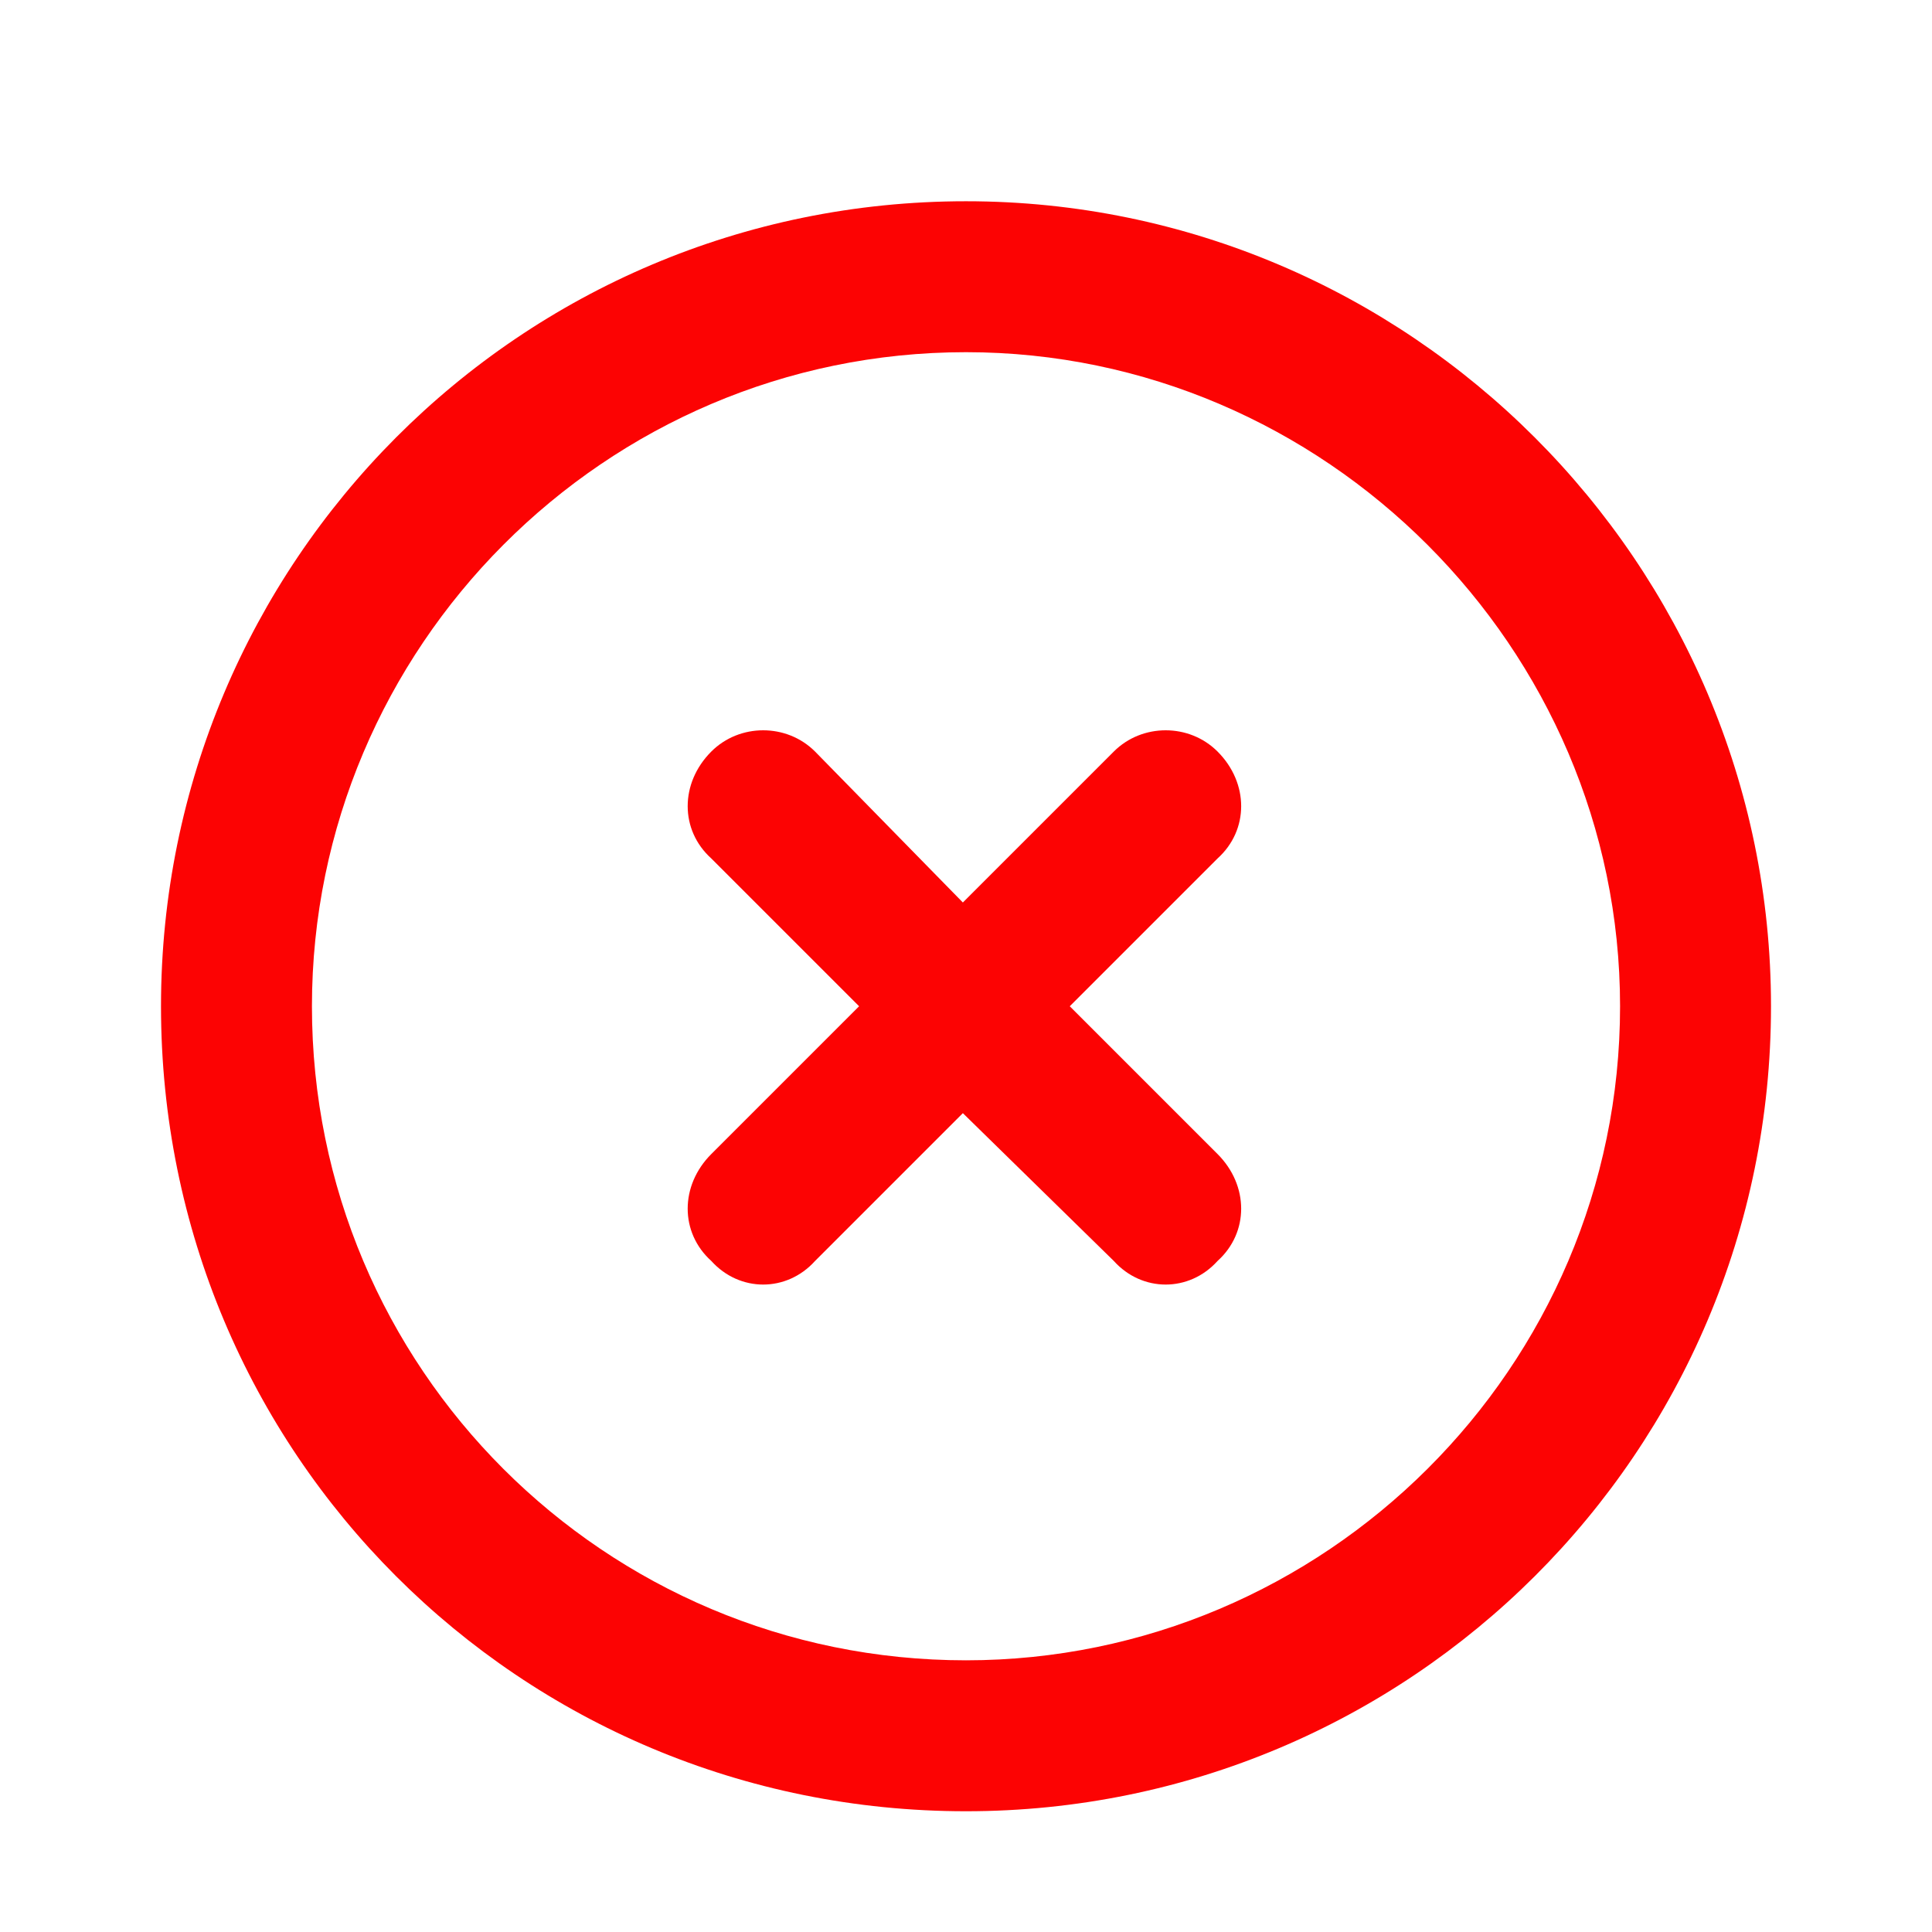
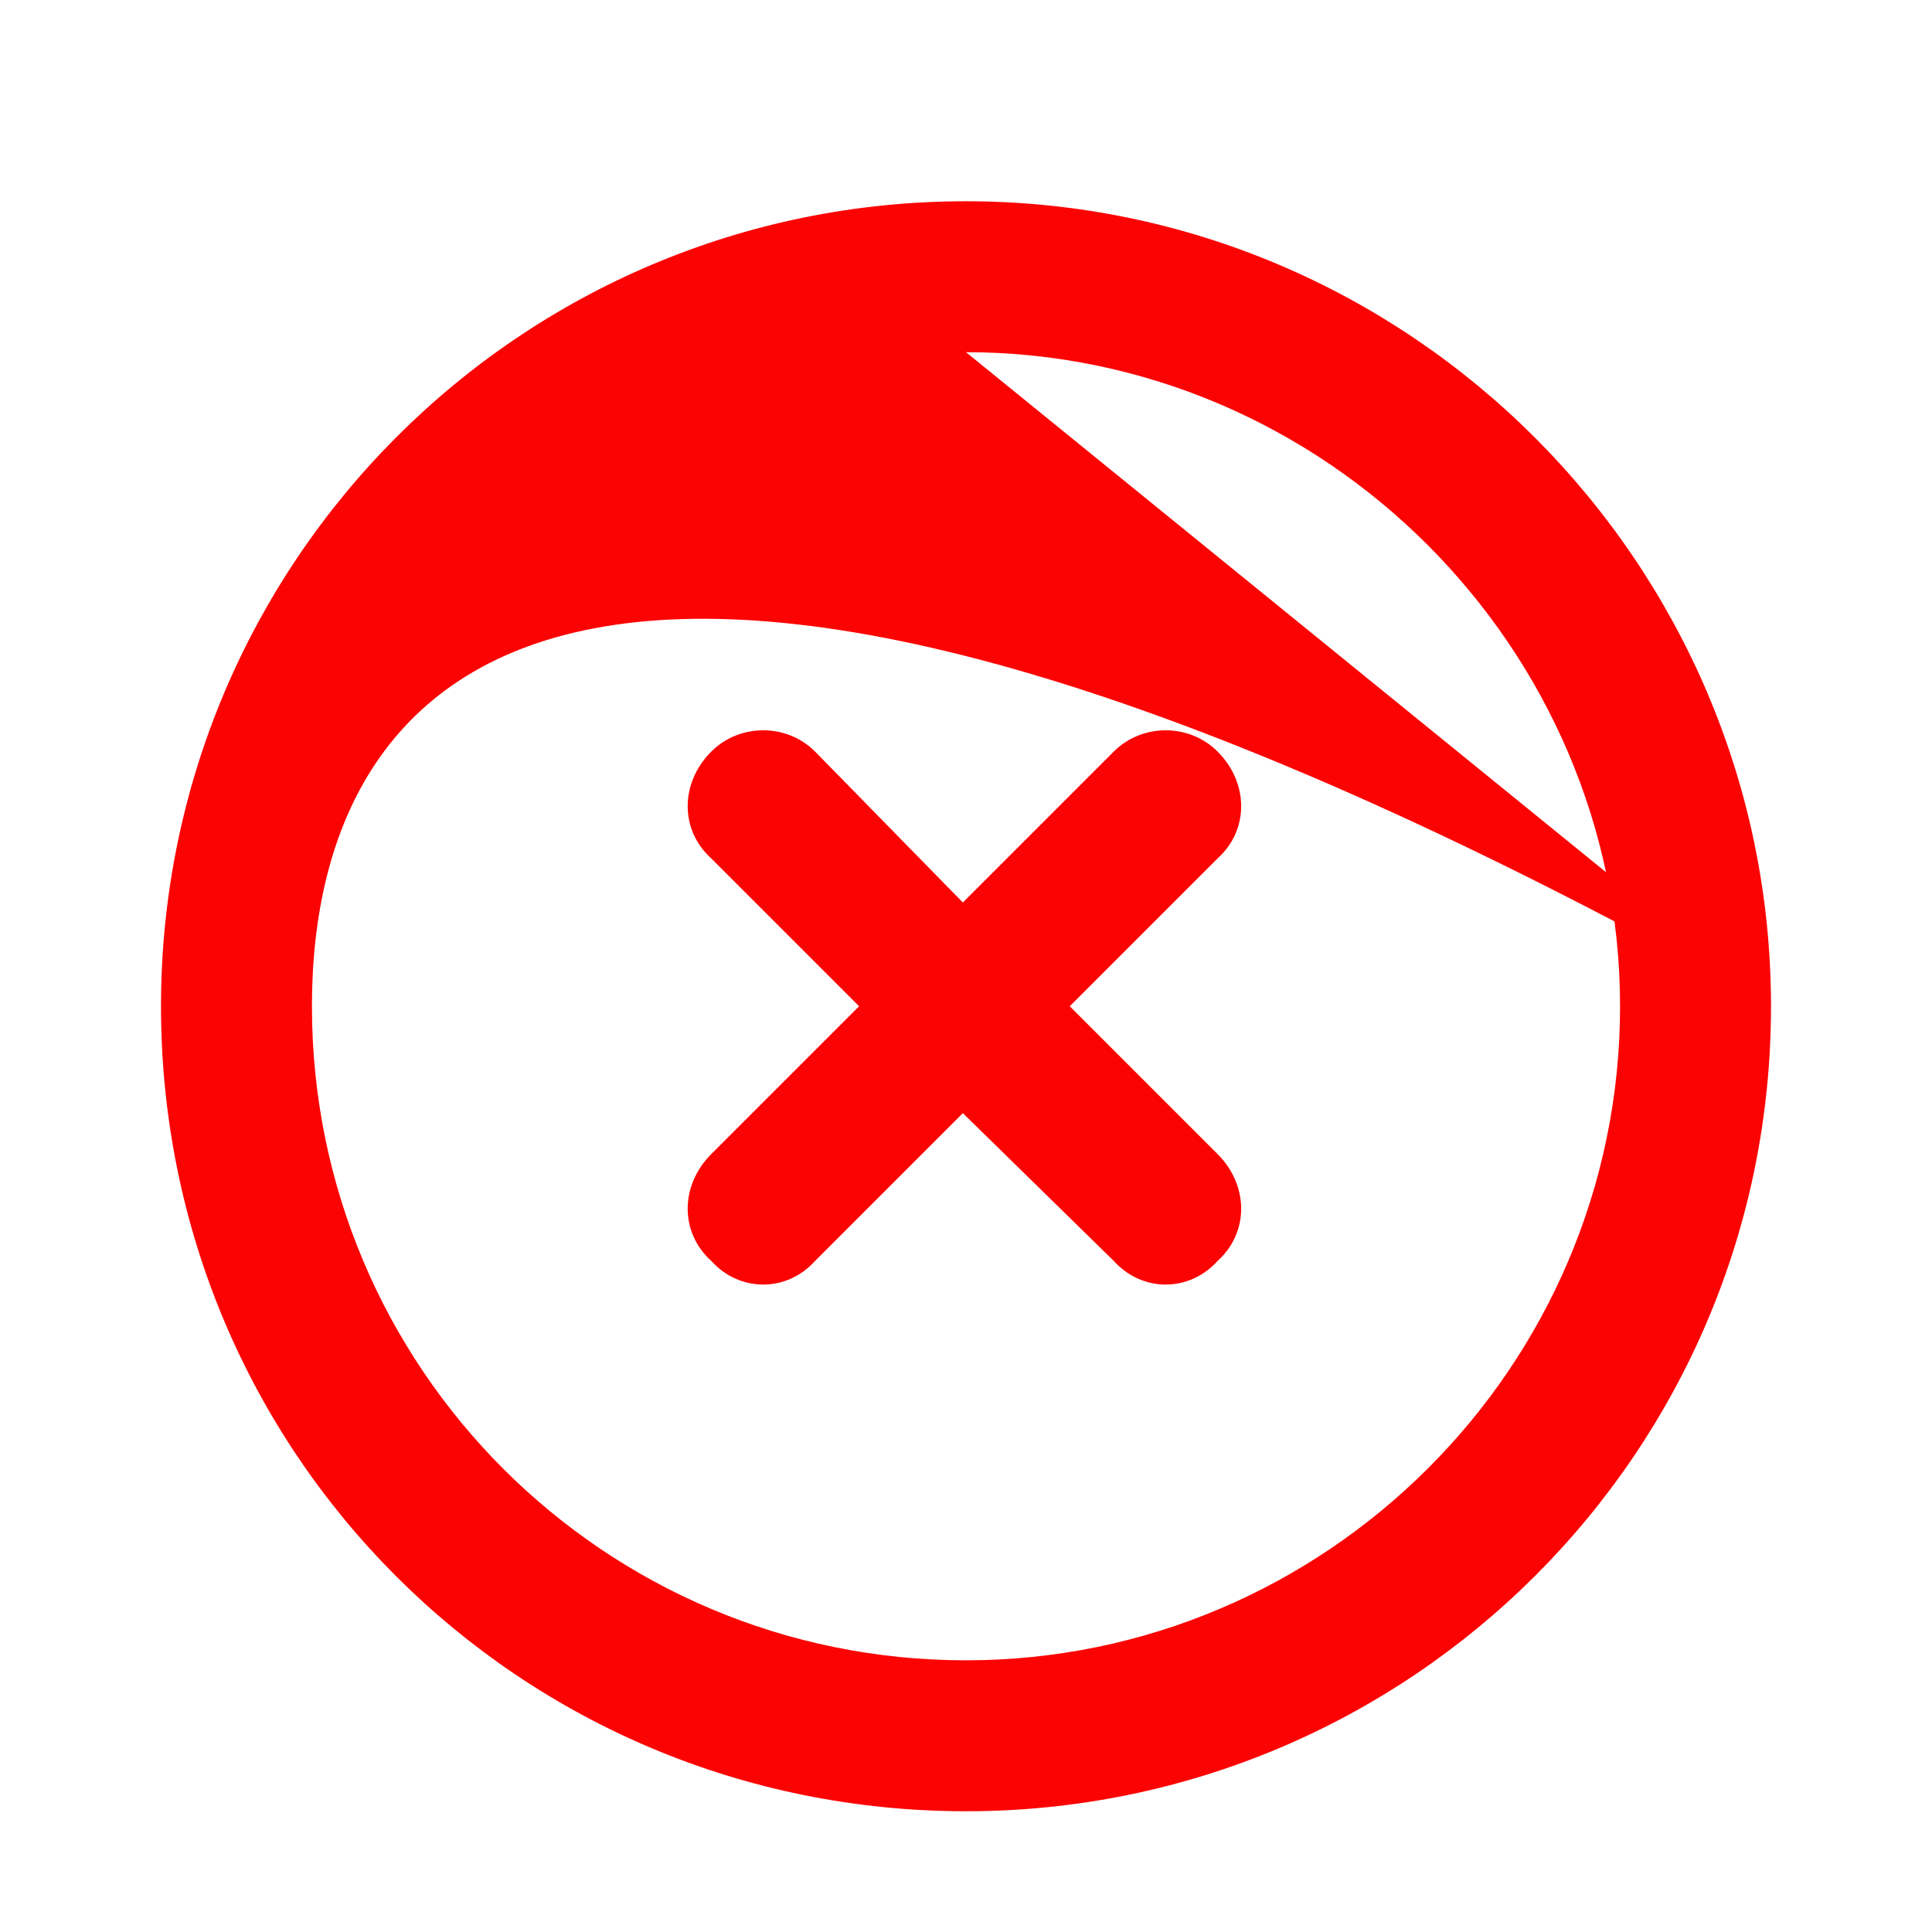
<svg xmlns="http://www.w3.org/2000/svg" width="24" height="24" viewBox="0 0 24 24" fill="none">
-   <path d="M8.836 9.336C9.188 8.984 9.773 8.984 10.125 9.336L11.961 11.211L13.836 9.336C14.188 8.984 14.773 8.984 15.125 9.336C15.516 9.727 15.516 10.312 15.125 10.664L13.289 12.5L15.125 14.336C15.516 14.727 15.516 15.312 15.125 15.664C14.773 16.055 14.188 16.055 13.836 15.664L11.961 13.828L10.125 15.664C9.773 16.055 9.188 16.055 8.836 15.664C8.445 15.312 8.445 14.727 8.836 14.336L10.672 12.5L8.836 10.664C8.445 10.312 8.445 9.727 8.836 9.336ZM22 12.5C22 18.047 17.508 22.5 12 22.5C6.453 22.5 2 18.047 2 12.5C2 6.992 6.453 2.5 12 2.5C17.508 2.5 22 6.992 22 12.5ZM12 4.375C7.508 4.375 3.875 8.047 3.875 12.5C3.875 16.992 7.508 20.625 12 20.625C16.453 20.625 20.125 16.992 20.125 12.5C20.125 8.047 16.453 4.375 12 4.375Z" fill="#FC0303" />
+   <path d="M8.836 9.336C9.188 8.984 9.773 8.984 10.125 9.336L11.961 11.211L13.836 9.336C14.188 8.984 14.773 8.984 15.125 9.336C15.516 9.727 15.516 10.312 15.125 10.664L13.289 12.5L15.125 14.336C15.516 14.727 15.516 15.312 15.125 15.664C14.773 16.055 14.188 16.055 13.836 15.664L11.961 13.828L10.125 15.664C9.773 16.055 9.188 16.055 8.836 15.664C8.445 15.312 8.445 14.727 8.836 14.336L10.672 12.5L8.836 10.664C8.445 10.312 8.445 9.727 8.836 9.336ZM22 12.5C22 18.047 17.508 22.5 12 22.5C6.453 22.5 2 18.047 2 12.5C2 6.992 6.453 2.5 12 2.5C17.508 2.5 22 6.992 22 12.5ZC7.508 4.375 3.875 8.047 3.875 12.5C3.875 16.992 7.508 20.625 12 20.625C16.453 20.625 20.125 16.992 20.125 12.5C20.125 8.047 16.453 4.375 12 4.375Z" fill="#FC0303" />
</svg>